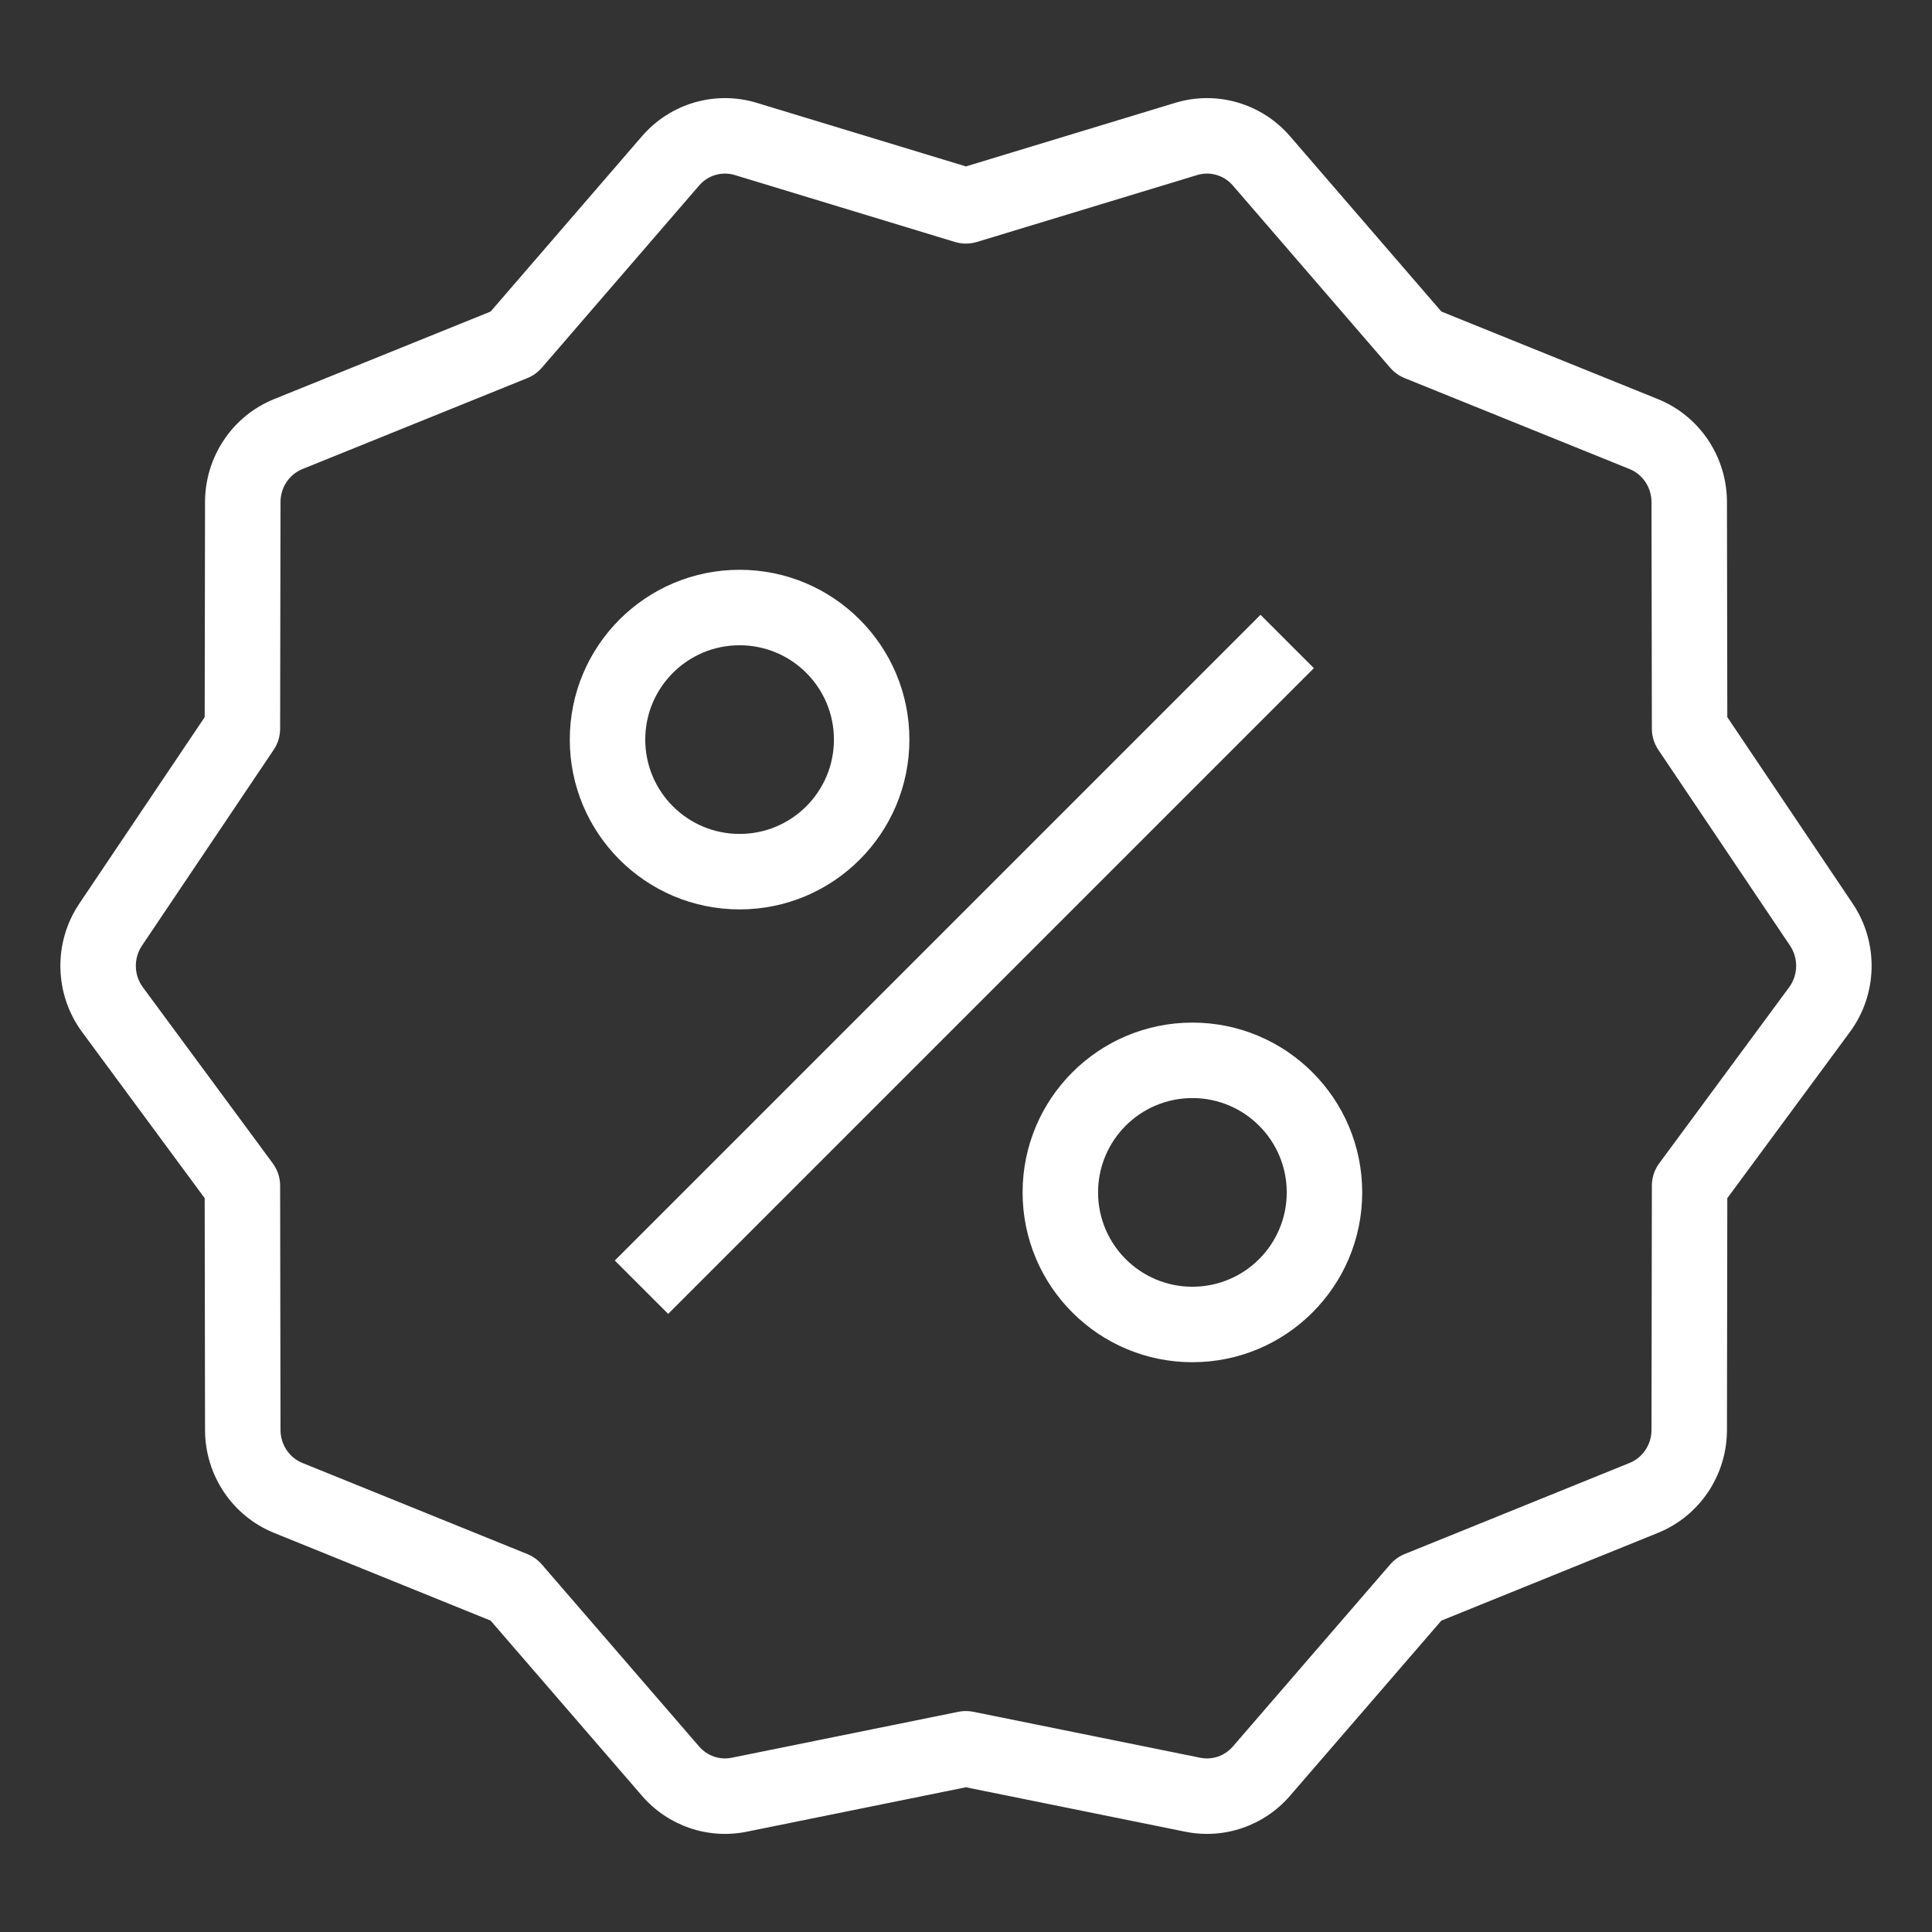
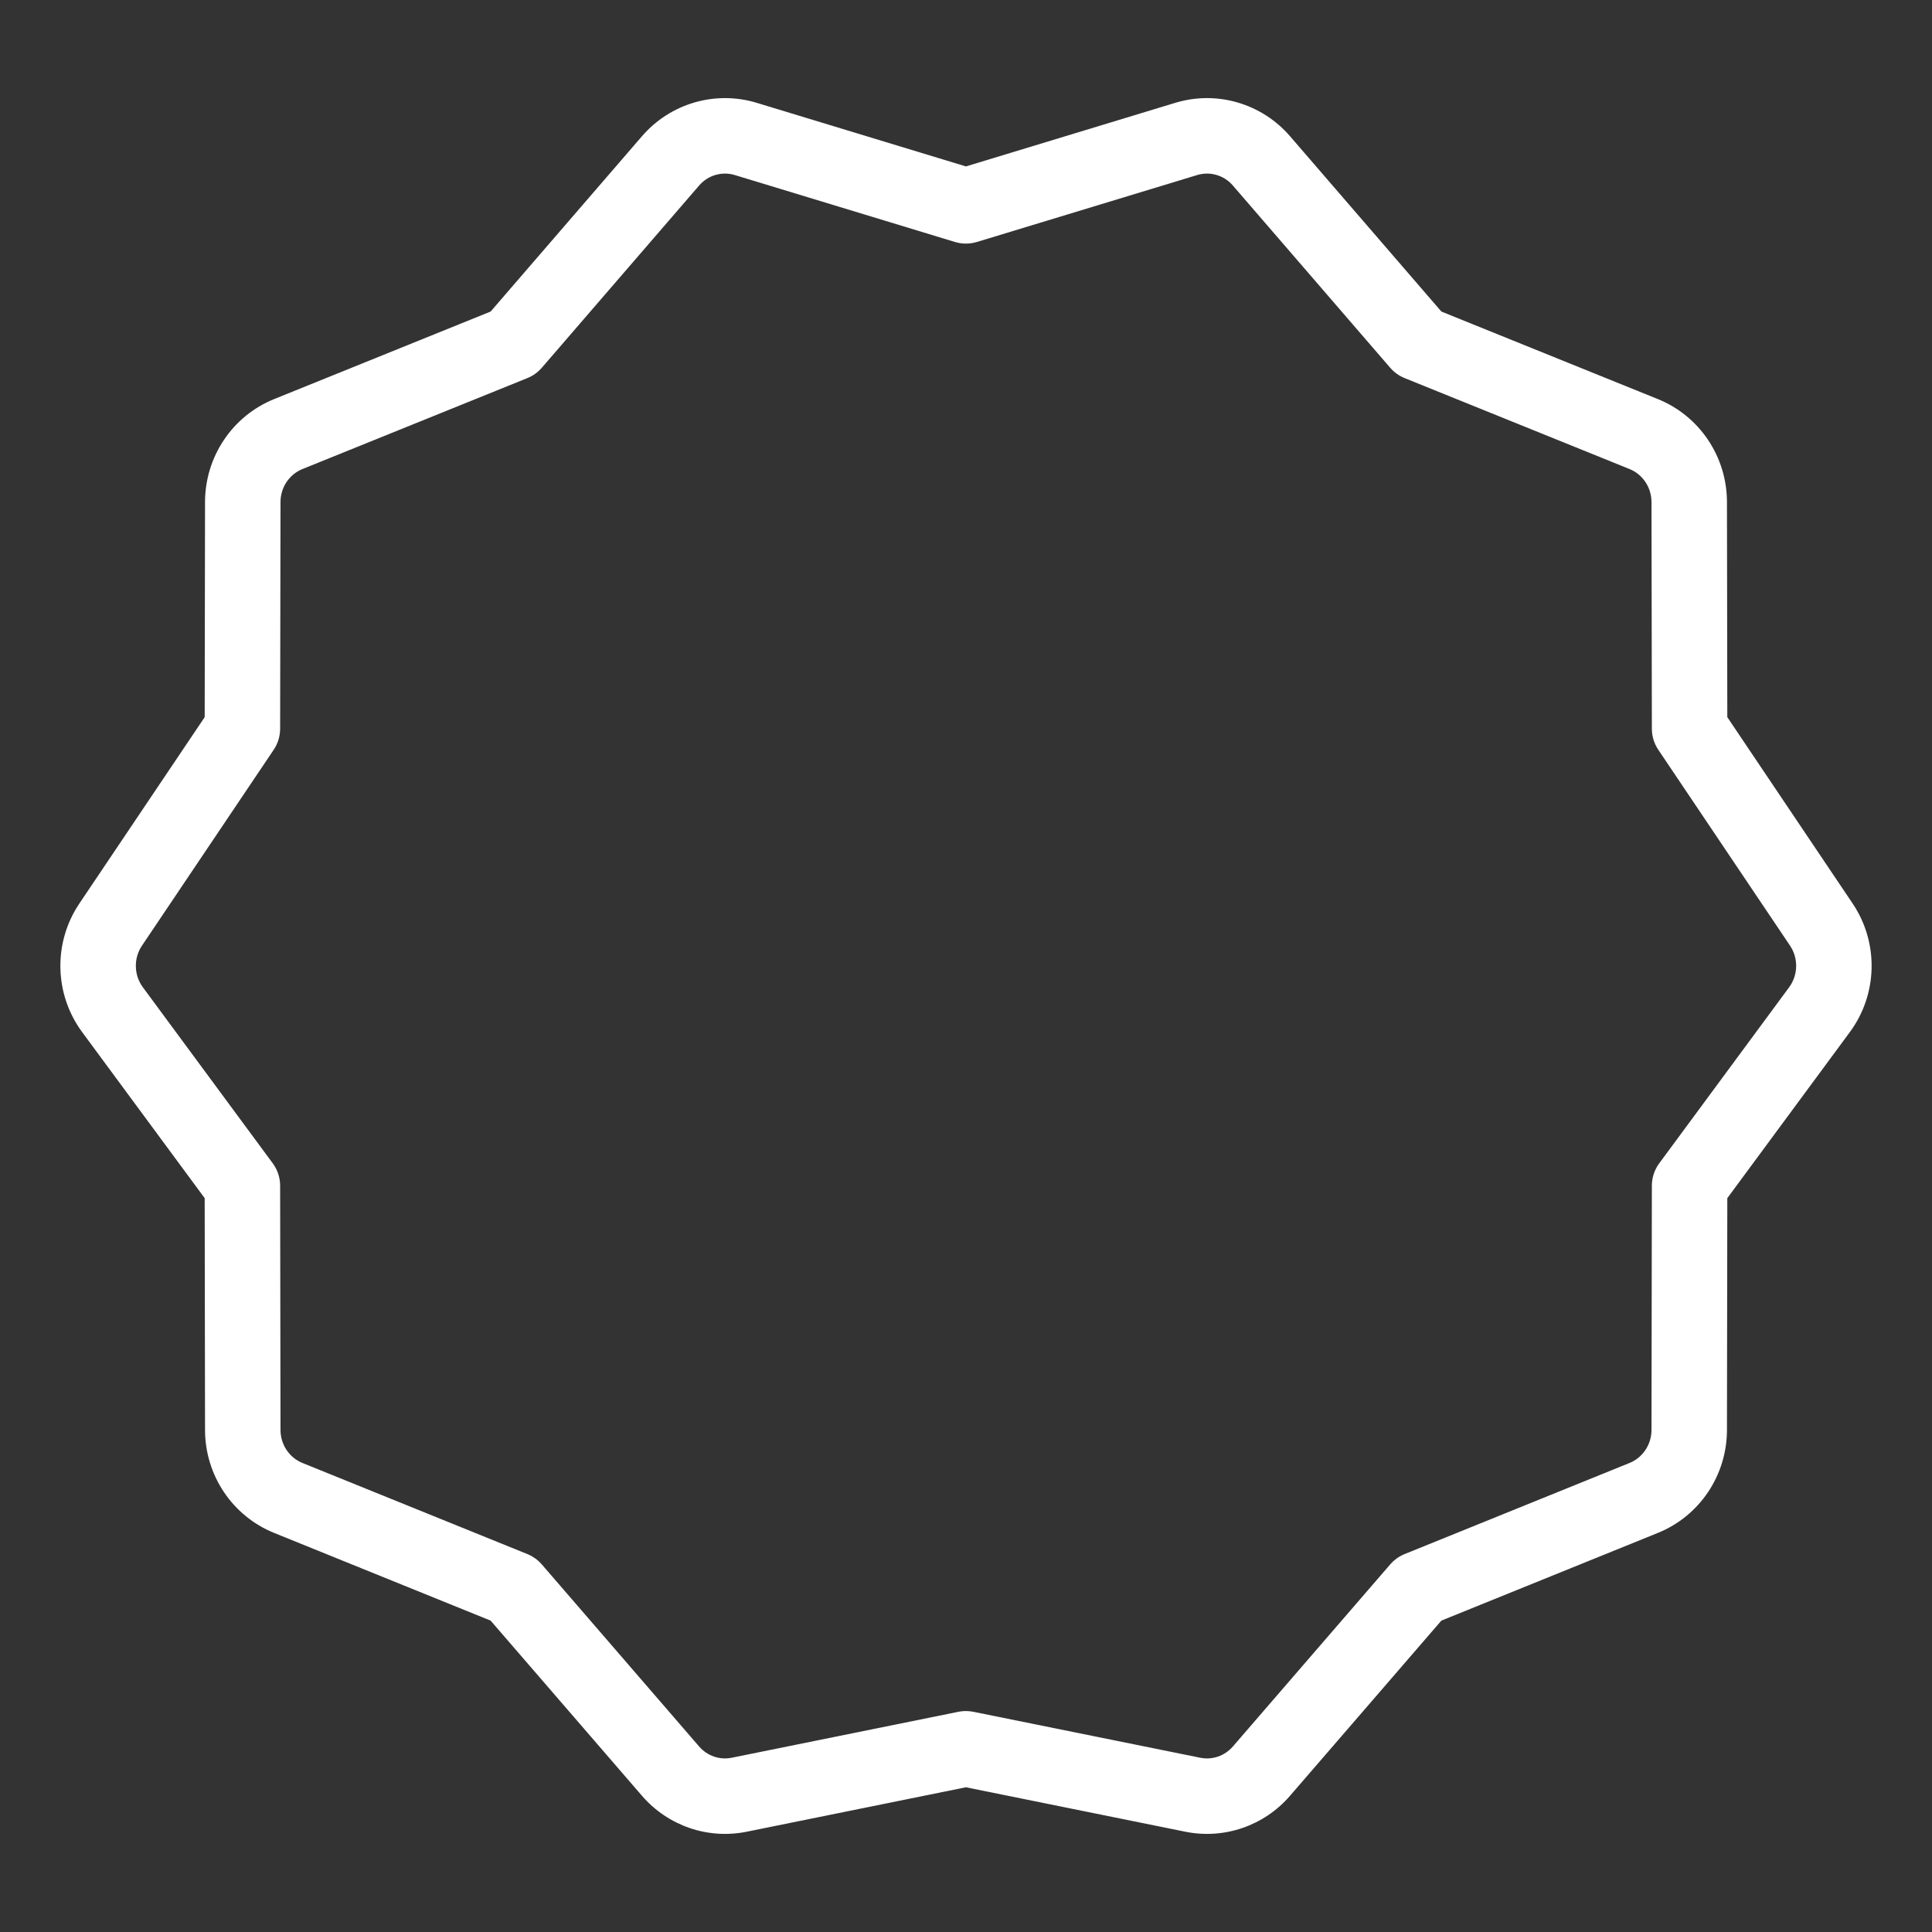
<svg xmlns="http://www.w3.org/2000/svg" width="512" height="512" viewBox="0 0 512 512" fill="none">
  <rect x="0" y="0" width="512" height="512" fill="#333333" stroke="none" />
  <path d="M311.453 27.252C322.465 23.906 334.359 27.403 341.87 36.102L381.98 82.564L439.35 105.762C450.449 110.25 457.642 121.071 457.662 133.011L457.755 190.055L490.972 239.446C497.935 249.8 497.642 263.468 490.233 273.51L457.755 317.526L457.662 378.987C457.643 390.923 450.457 401.741 439.366 406.233L381.978 429.479L341.861 475.909C335 483.849 324.422 487.511 314.124 485.425L255.975 473.647L197.88 485.424C187.58 487.512 177 483.851 170.138 475.909L130.02 429.479L72.633 406.233C61.542 401.74 54.356 390.922 54.337 378.987L54.243 317.526L21.766 273.51C14.357 263.468 14.064 249.8 21.027 239.446L54.243 190.055L54.337 133.011C54.357 121.071 61.55 110.25 72.649 105.762L130.018 82.564L170.129 36.102C177.641 27.401 189.538 23.905 200.552 27.254L255.977 44.105L311.453 27.252ZM326.73 49.172C324.348 46.413 320.65 45.361 317.267 46.389L258.881 64.126C256.986 64.702 254.961 64.701 253.066 64.125L194.734 46.39C191.351 45.361 187.651 46.412 185.269 49.172L143.579 97.463C142.54 98.665 141.23 99.604 139.757 100.199L80.147 124.304C76.702 125.697 74.344 129.125 74.337 133.044L74.238 193.129C74.234 195.111 73.642 197.048 72.536 198.692L37.623 250.607C35.373 253.953 35.471 258.399 37.859 261.636L72.285 308.293L72.515 308.619C73.633 310.268 74.235 312.217 74.238 314.215L74.337 378.957C74.344 382.874 76.699 386.302 80.142 387.697L139.763 411.848L140.037 411.963C141.395 412.56 142.604 413.454 143.576 414.578L185.271 462.833C187.449 465.354 190.745 466.463 193.907 465.822L253.988 453.644L254.481 453.557C255.635 453.382 256.813 453.411 257.959 453.644L318.093 465.822C321.254 466.462 324.55 465.354 326.728 462.833L368.423 414.578L368.621 414.356C369.623 413.263 370.858 412.406 372.236 411.848L431.857 387.697C435.3 386.302 437.656 382.875 437.662 378.957L437.761 314.215L437.77 313.815C437.853 311.825 438.528 309.901 439.714 308.293L474.14 261.636C476.528 258.399 476.627 253.953 474.376 250.607L439.463 198.692C438.357 197.048 437.765 195.111 437.761 193.129L437.662 133.044C437.655 129.125 435.298 125.697 431.852 124.304L372.242 100.199C370.769 99.604 369.458 98.665 368.42 97.463L326.73 49.172Z" fill="white" />
-   <path d="M316 271C340.853 271 361 291.147 361 316C361 340.853 340.853 361 316 361C291.147 361 271 340.853 271 316C271 291.147 291.147 271 316 271ZM341.12 170L348.19 177.071L177.071 348.19L170 341.12L162.929 334.049L334.049 162.929L341.12 170ZM316 291C302.193 291 291 302.193 291 316C291 329.807 302.193 341 316 341C329.807 341 341 329.807 341 316C341 302.193 329.807 291 316 291ZM196 151C220.853 151 241 171.147 241 196C241 220.853 220.853 241 196 241C171.147 241 151 220.853 151 196C151 171.147 171.147 151 196 151ZM196 171C182.193 171 171 182.193 171 196C171 209.807 182.193 221 196 221C209.807 221 221 209.807 221 196C221 182.193 209.807 171 196 171Z" fill="white" />
</svg>